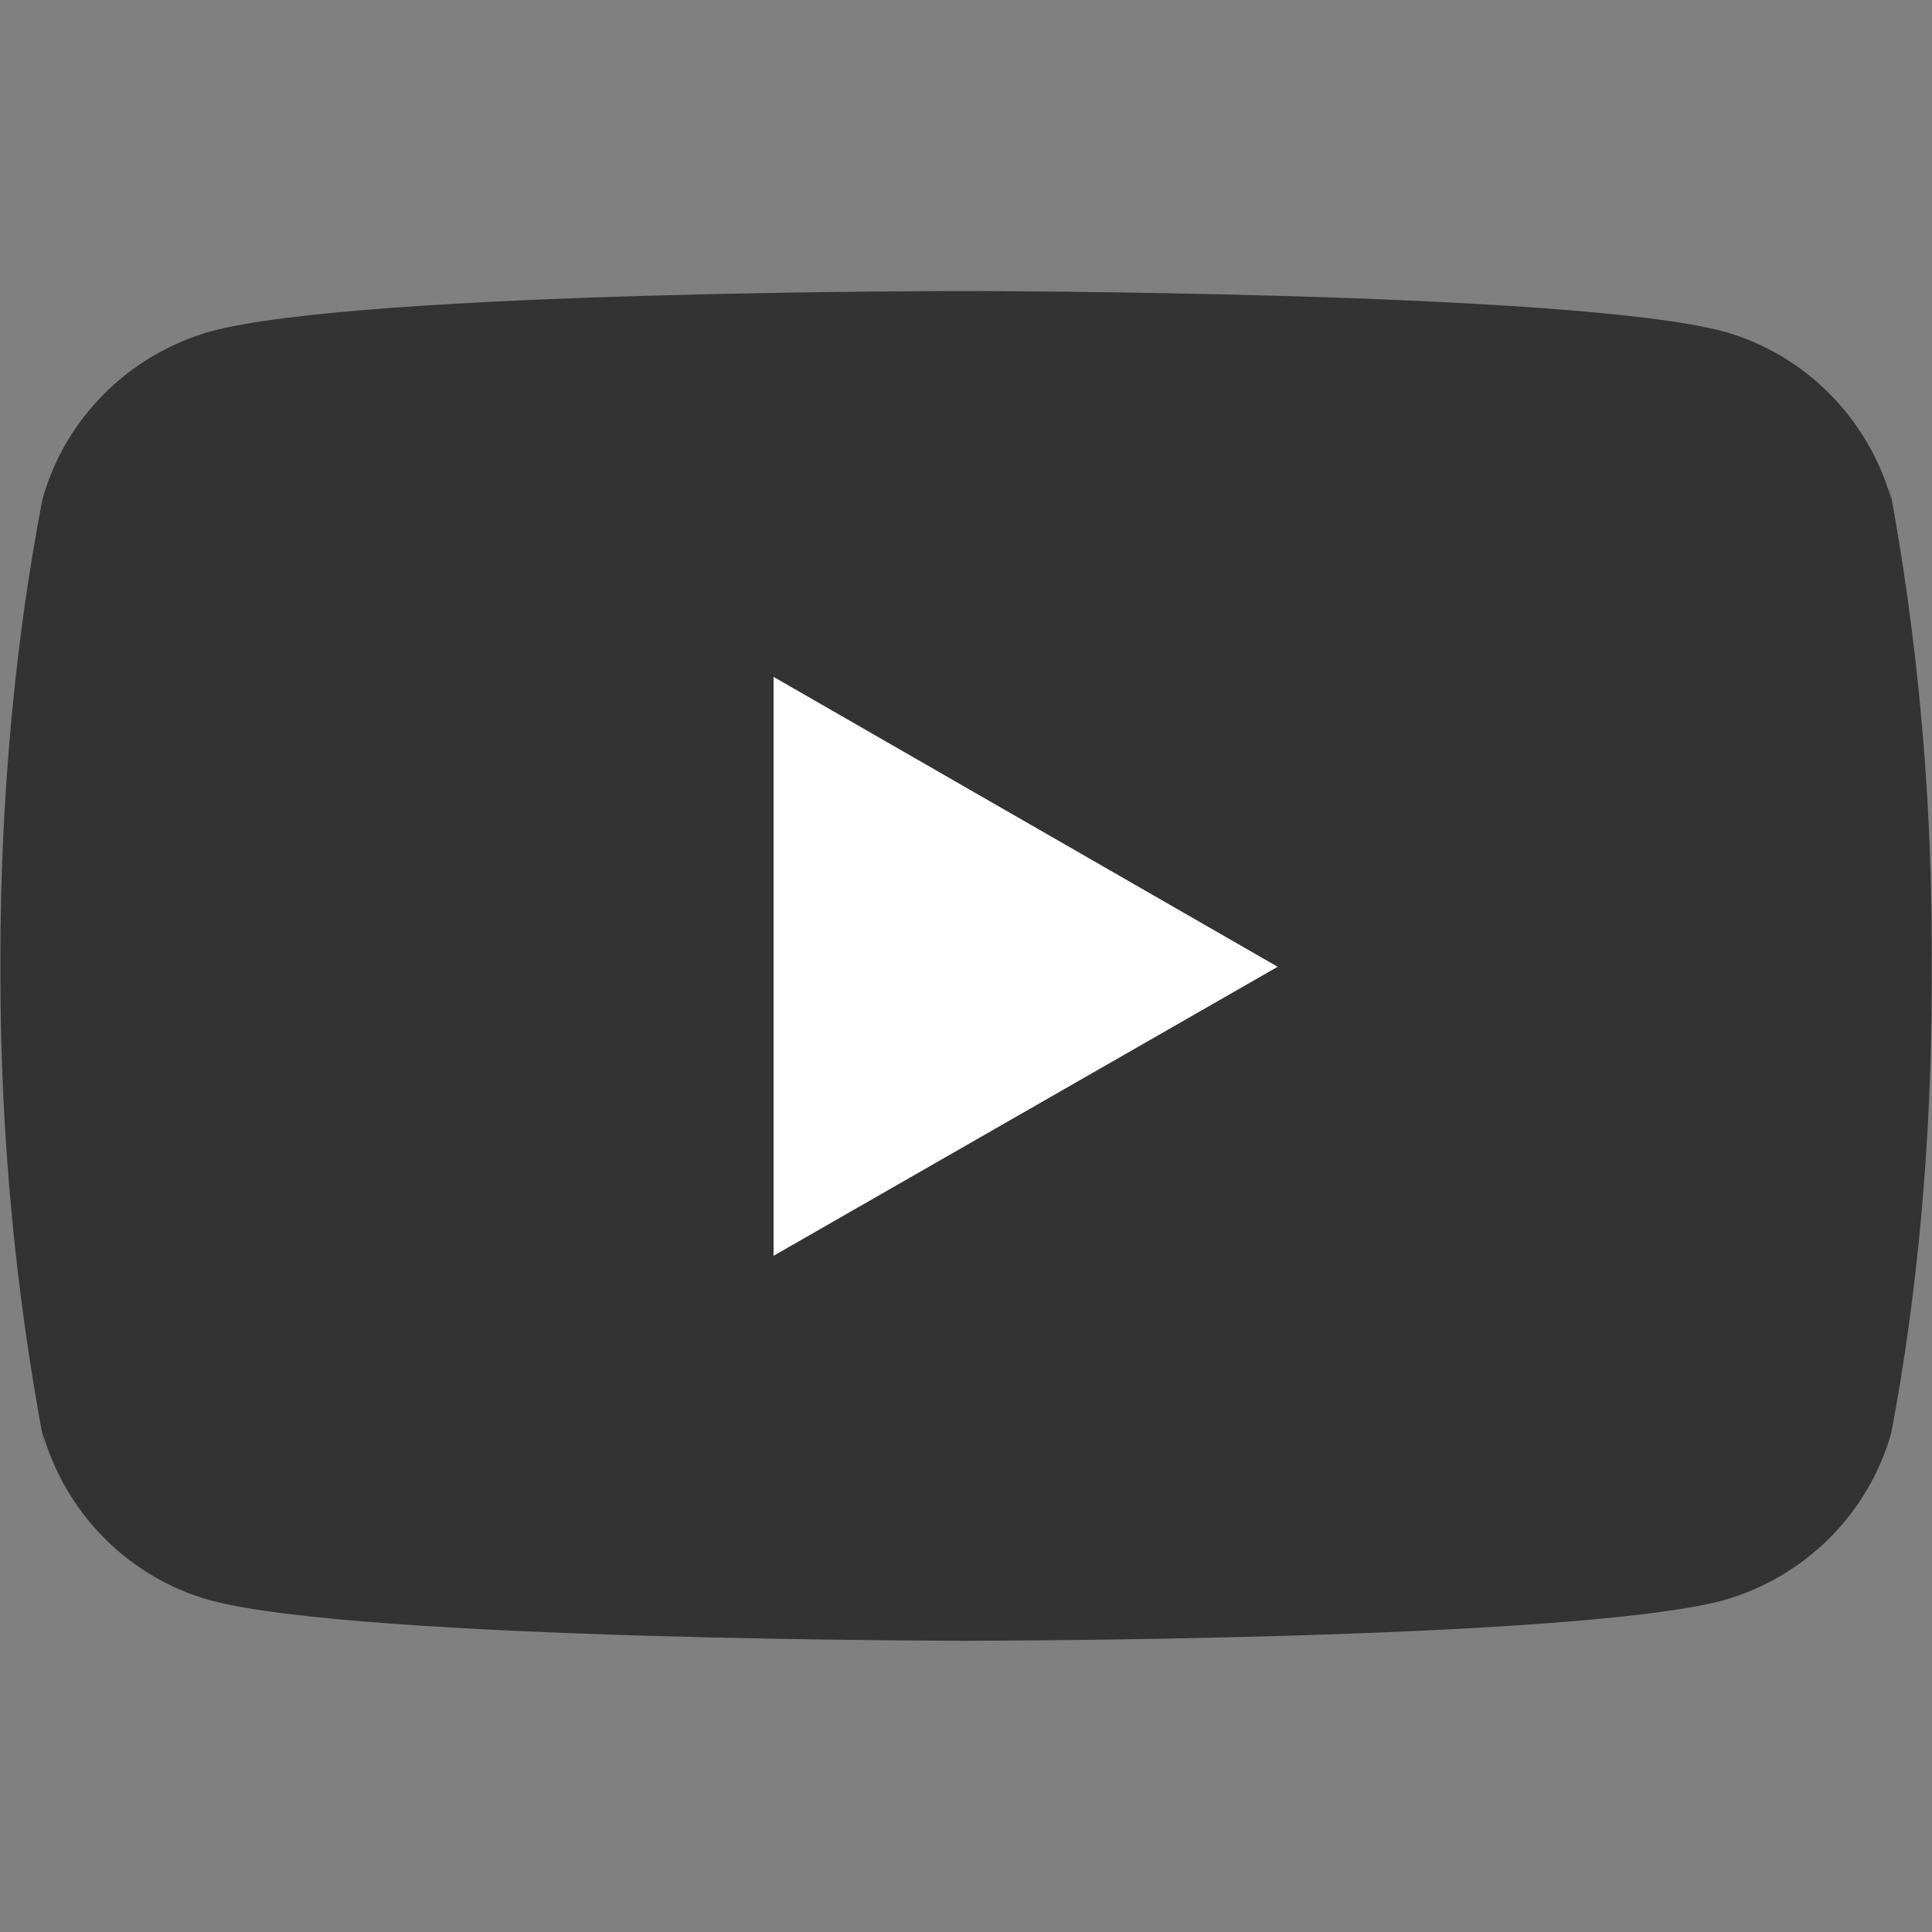
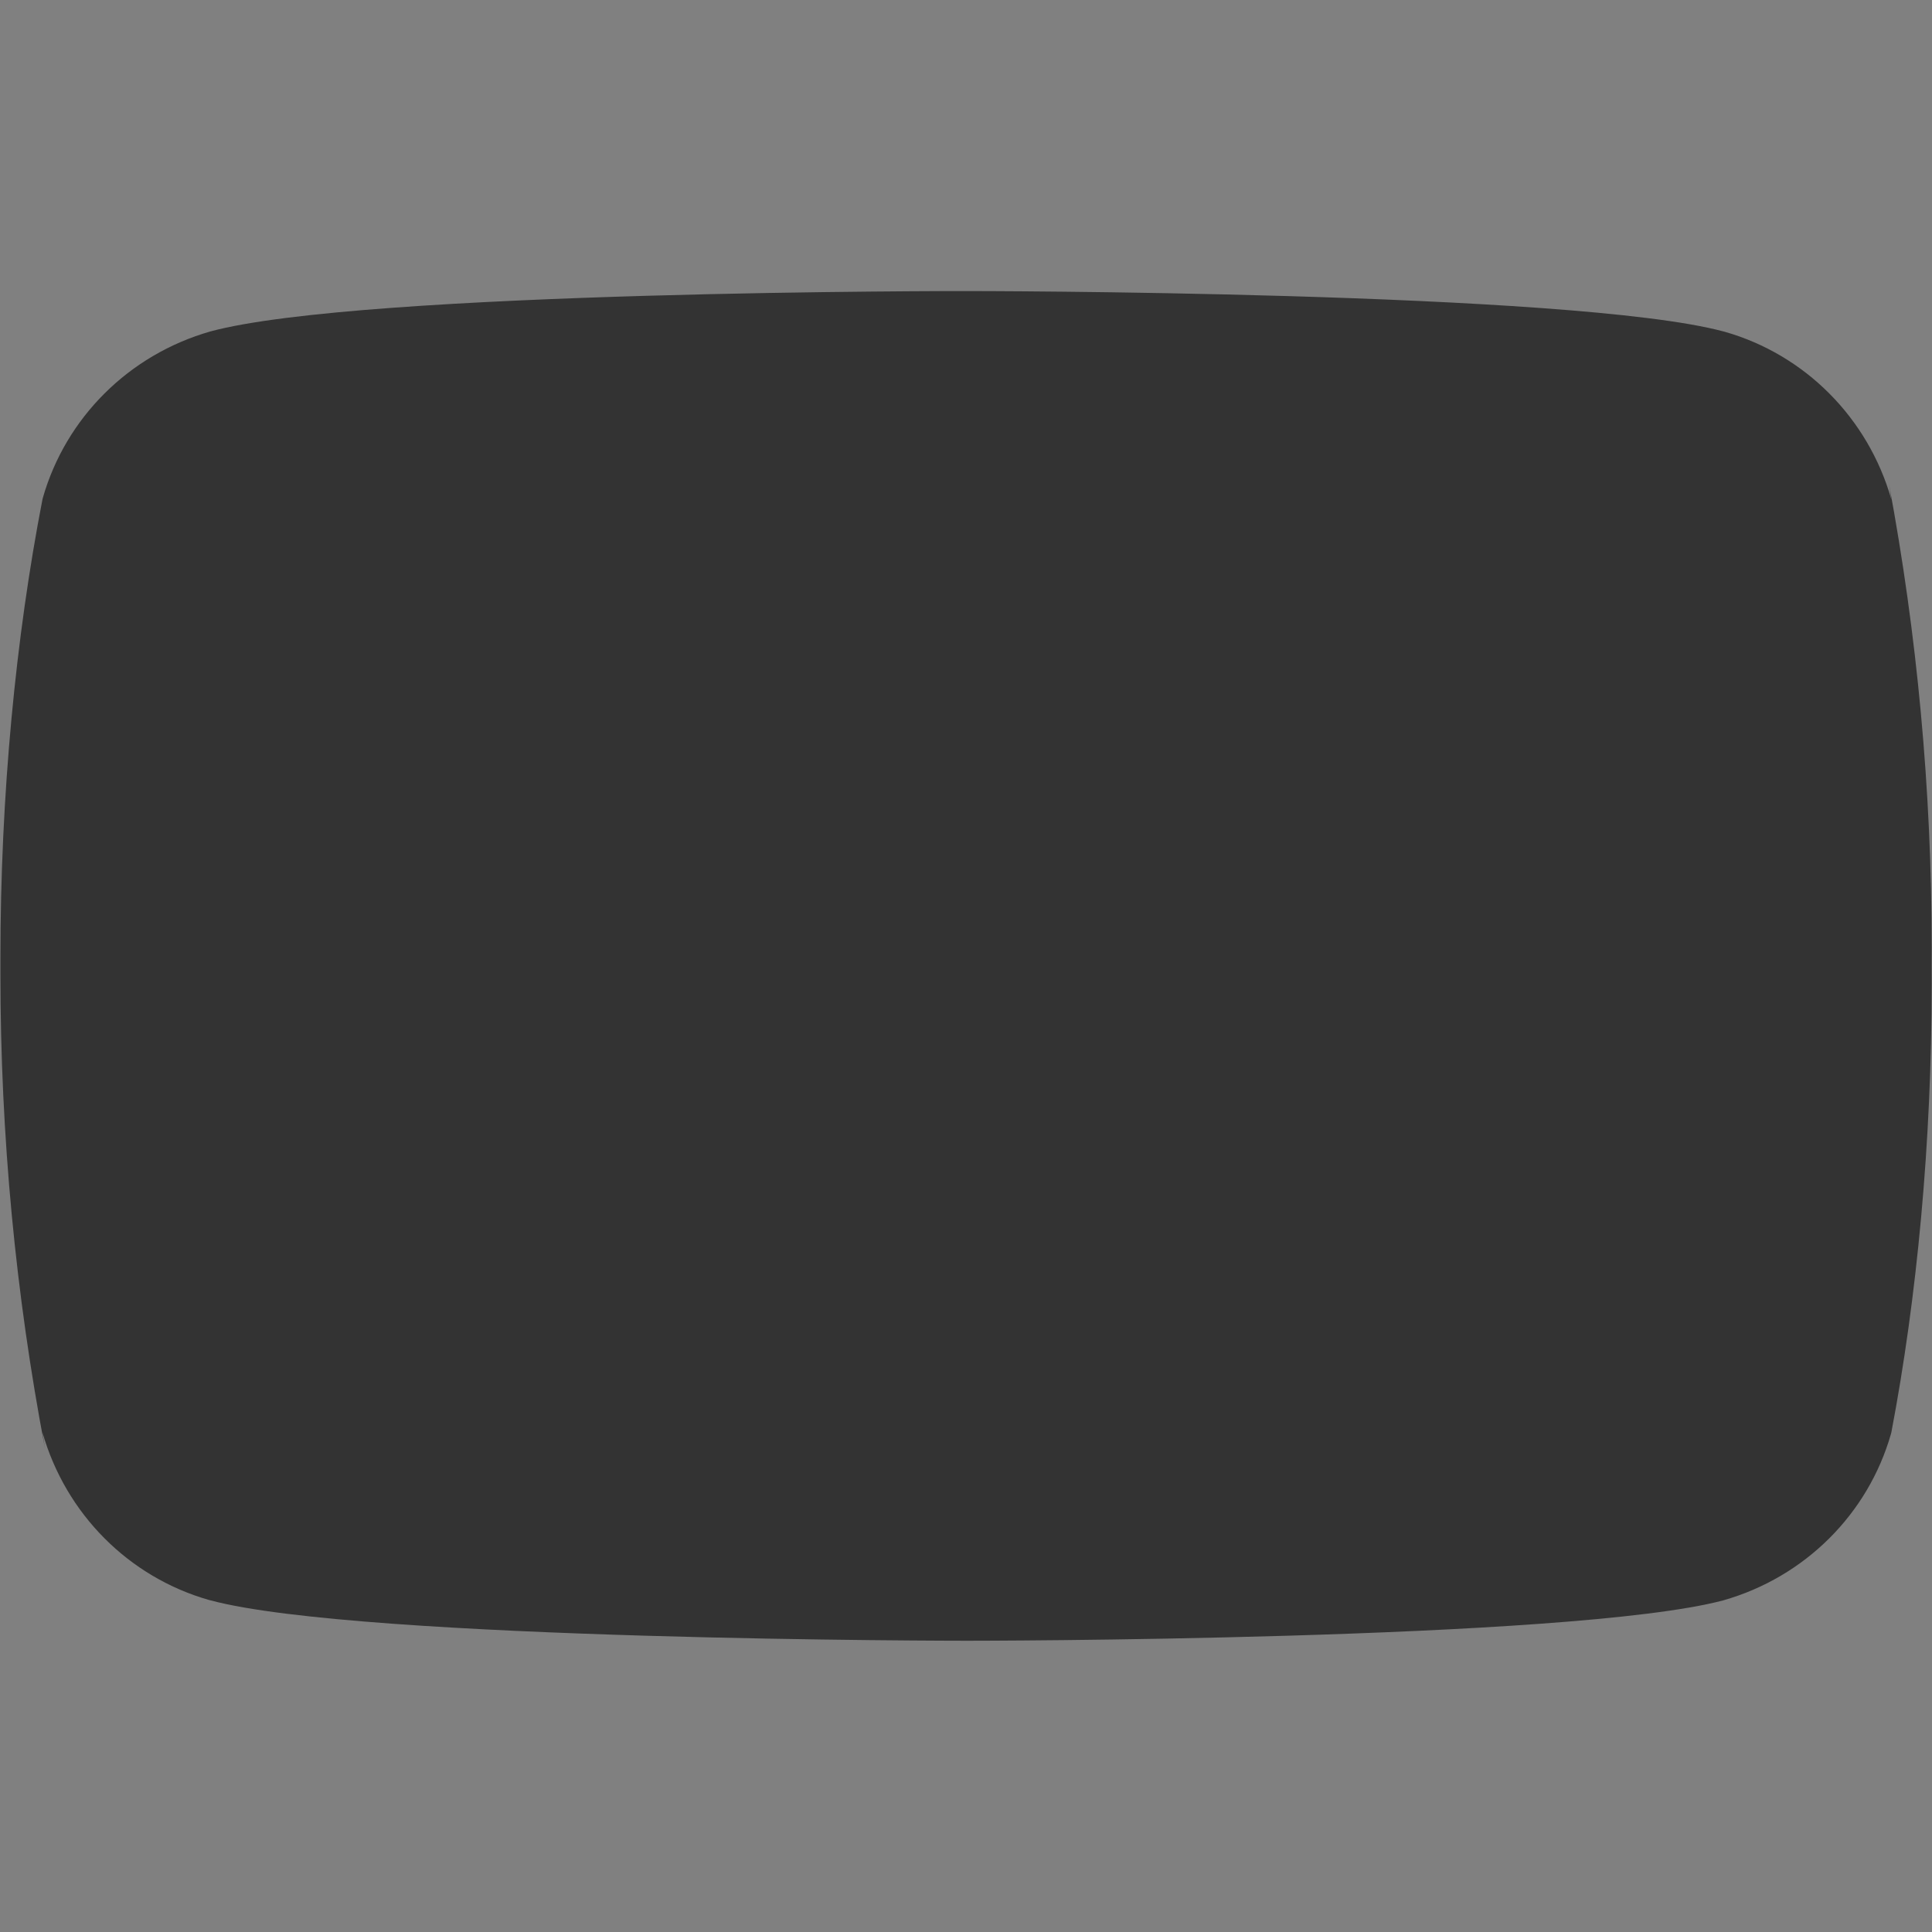
<svg xmlns="http://www.w3.org/2000/svg" version="1.1" id="Layer_1" x="0px" y="0px" width="32px" height="32px" viewBox="0 0 32 32" enable-background="new 0 0 32 32" xml:space="preserve">
  <rect x="0" y="0" width="32" height="32" fill="#808080" stroke="none" />
  <title>youtube</title>
  <g id="Layer_2">
-     <polygon fill="#FFFFFF" points="12.812,11.21 12.812,20.801 21.164,16.013  " />
-   </g>
-   <path opacity="0.6" d="M31.327,8.273c-0.386-1.353-1.431-2.398-2.757-2.777l-0.027-0.007C26.05,4.821,16.015,4.821,16.015,4.821  S6.006,4.808,3.487,5.489C2.134,5.875,1.089,6.92,0.71,8.245L0.703,8.273c-0.443,2.281-0.696,4.903-0.696,7.585  c0,0.054,0,0.109,0,0.163v-0.008c0,0.037,0,0.082,0,0.126c0,2.681,0.253,5.304,0.737,7.845l-0.041-0.26  c0.386,1.353,1.431,2.397,2.756,2.776l0.028,0.007c2.491,0.669,12.528,0.669,12.528,0.669s10.008,0,12.528-0.669  c1.354-0.386,2.398-1.431,2.777-2.756l0.007-0.027c0.425-2.233,0.668-4.804,0.668-7.43c0-0.099,0-0.198-0.001-0.297v0.015  c0.001-0.092,0.001-0.201,0.001-0.31c0-2.626-0.243-5.196-0.708-7.687L31.327,8.273L31.327,8.273z M12.812,20.801V11.21l8.352,4.803  L12.812,20.801z" />
+     </g>
+   <path opacity="0.6" d="M31.327,8.273c-0.386-1.353-1.431-2.398-2.757-2.777l-0.027-0.007C26.05,4.821,16.015,4.821,16.015,4.821  S6.006,4.808,3.487,5.489C2.134,5.875,1.089,6.92,0.71,8.245L0.703,8.273c-0.443,2.281-0.696,4.903-0.696,7.585  c0,0.054,0,0.109,0,0.163v-0.008c0,0.037,0,0.082,0,0.126c0,2.681,0.253,5.304,0.737,7.845l-0.041-0.26  c0.386,1.353,1.431,2.397,2.756,2.776l0.028,0.007c2.491,0.669,12.528,0.669,12.528,0.669s10.008,0,12.528-0.669  c1.354-0.386,2.398-1.431,2.777-2.756l0.007-0.027c0.425-2.233,0.668-4.804,0.668-7.43c0-0.099,0-0.198-0.001-0.297v0.015  c0.001-0.092,0.001-0.201,0.001-0.31c0-2.626-0.243-5.196-0.708-7.687L31.327,8.273L31.327,8.273z M12.812,20.801l8.352,4.803  L12.812,20.801z" />
</svg>